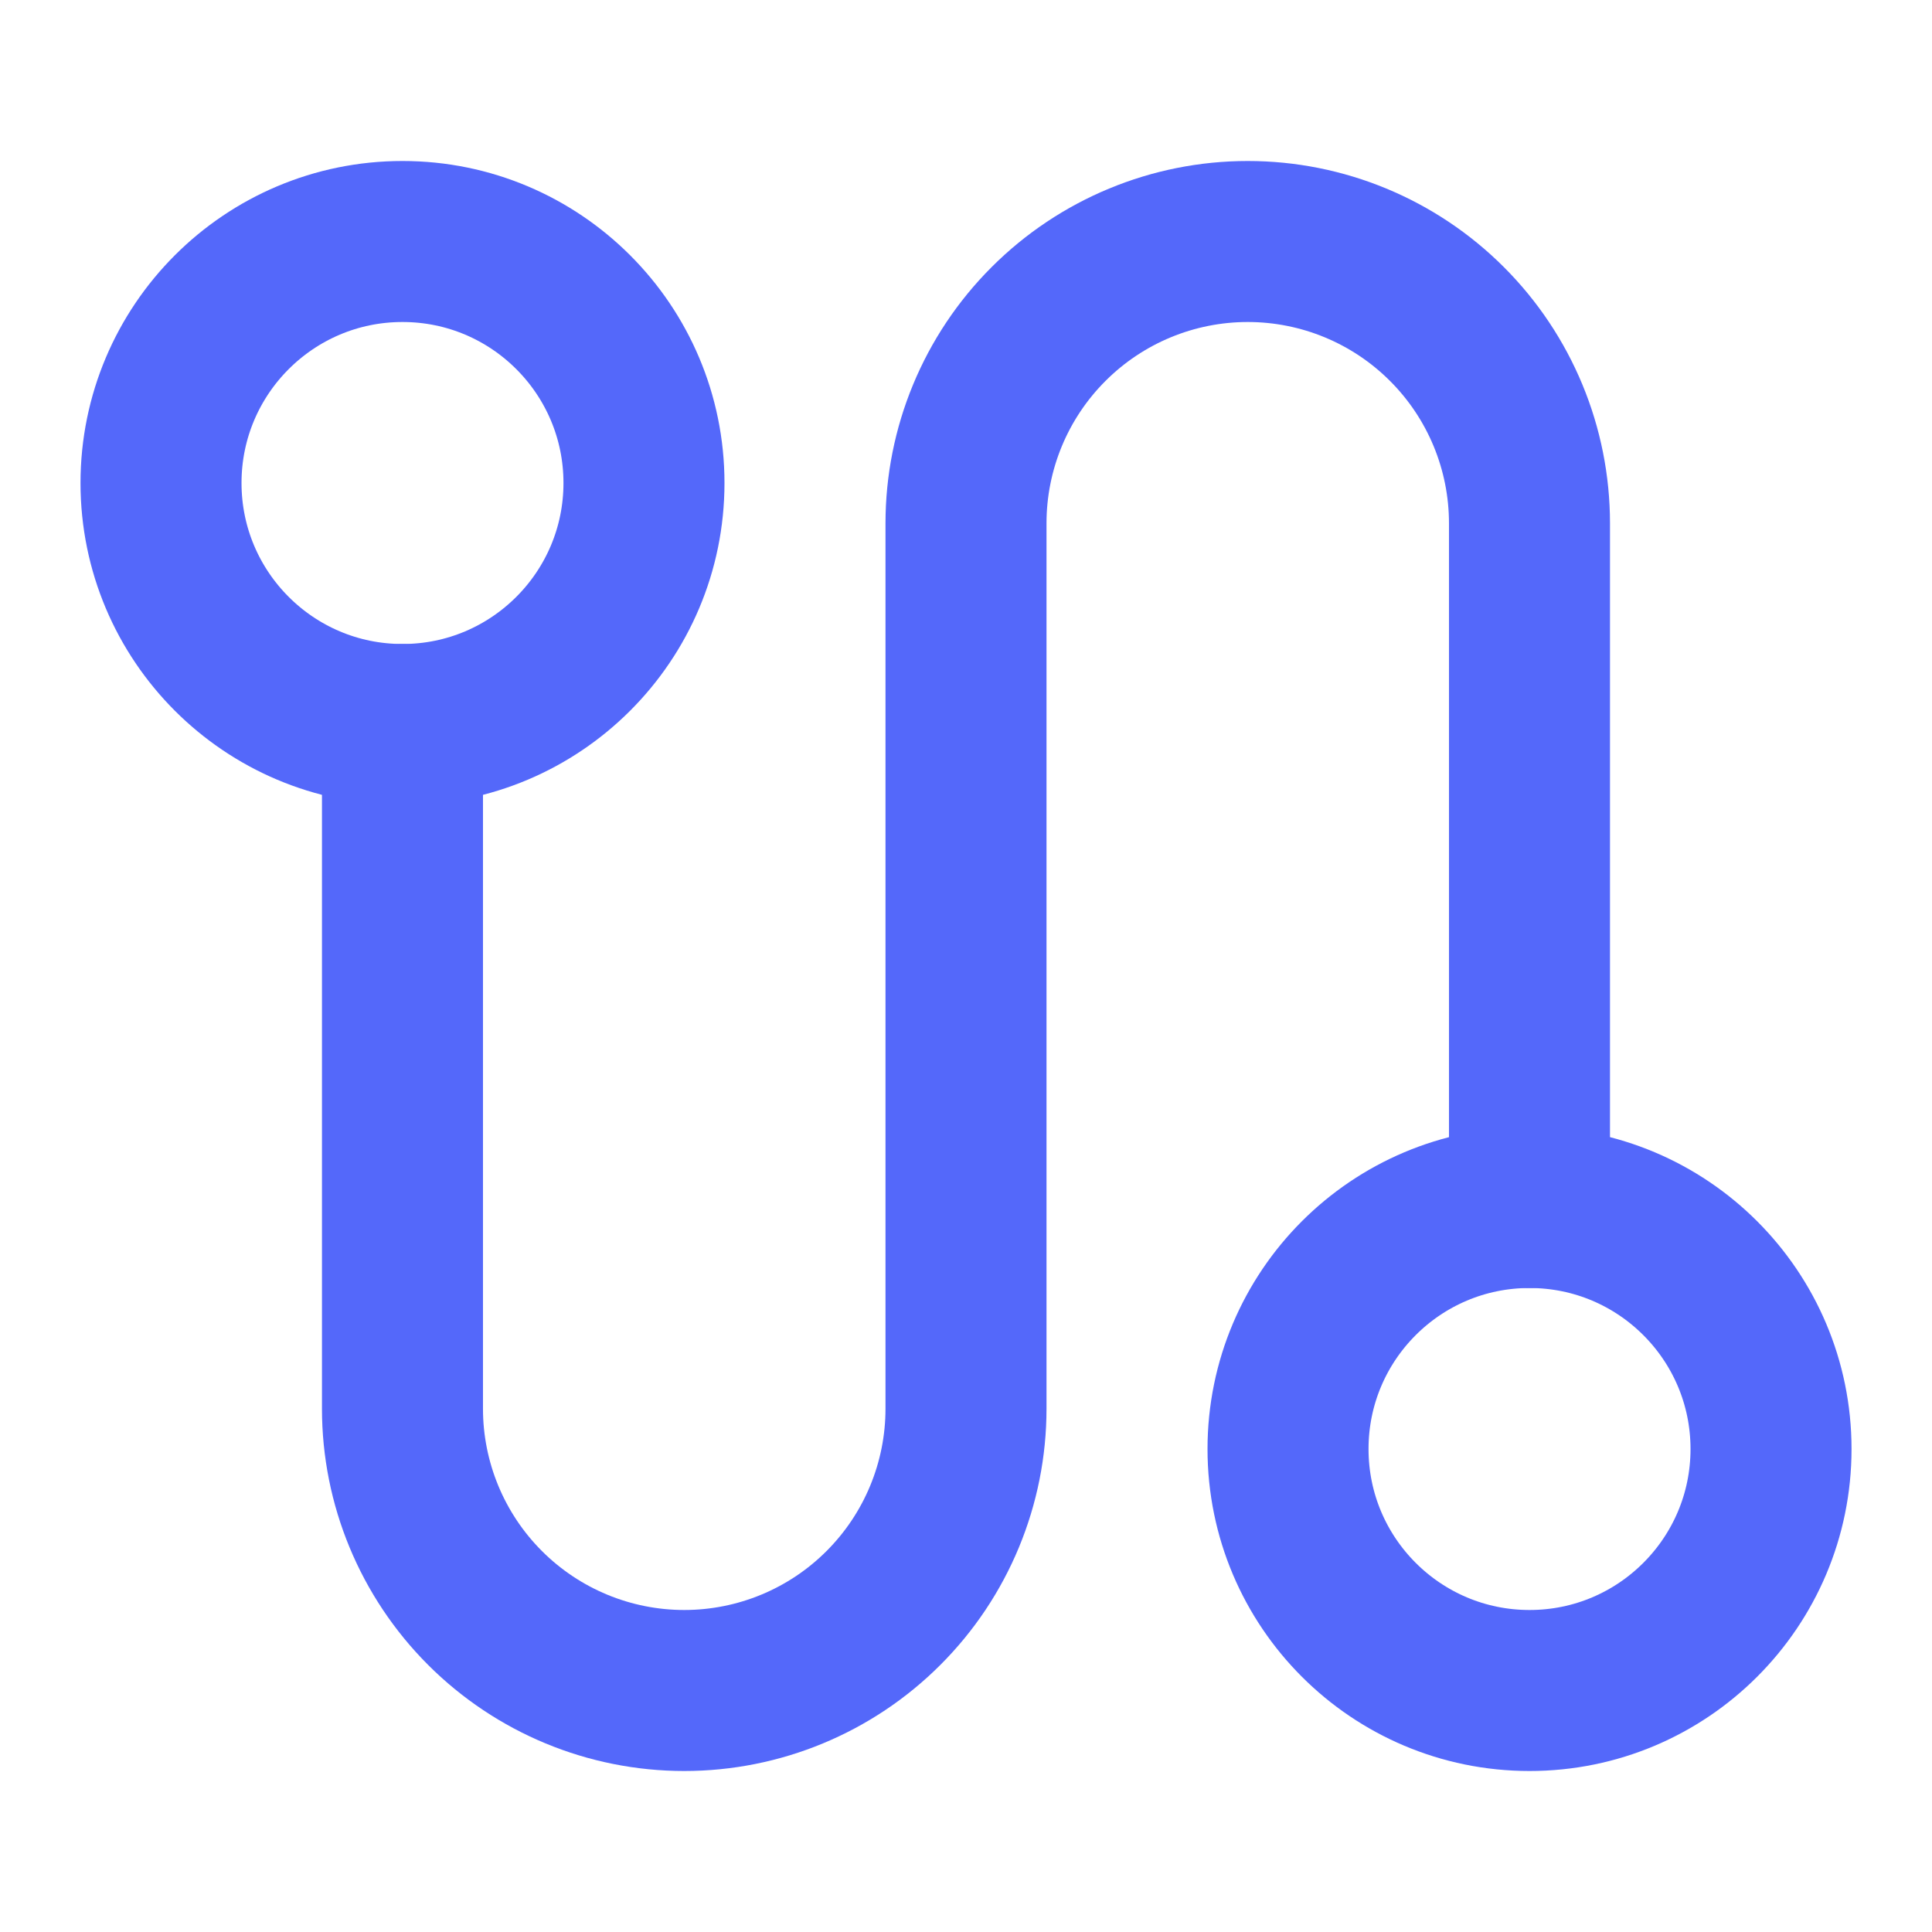
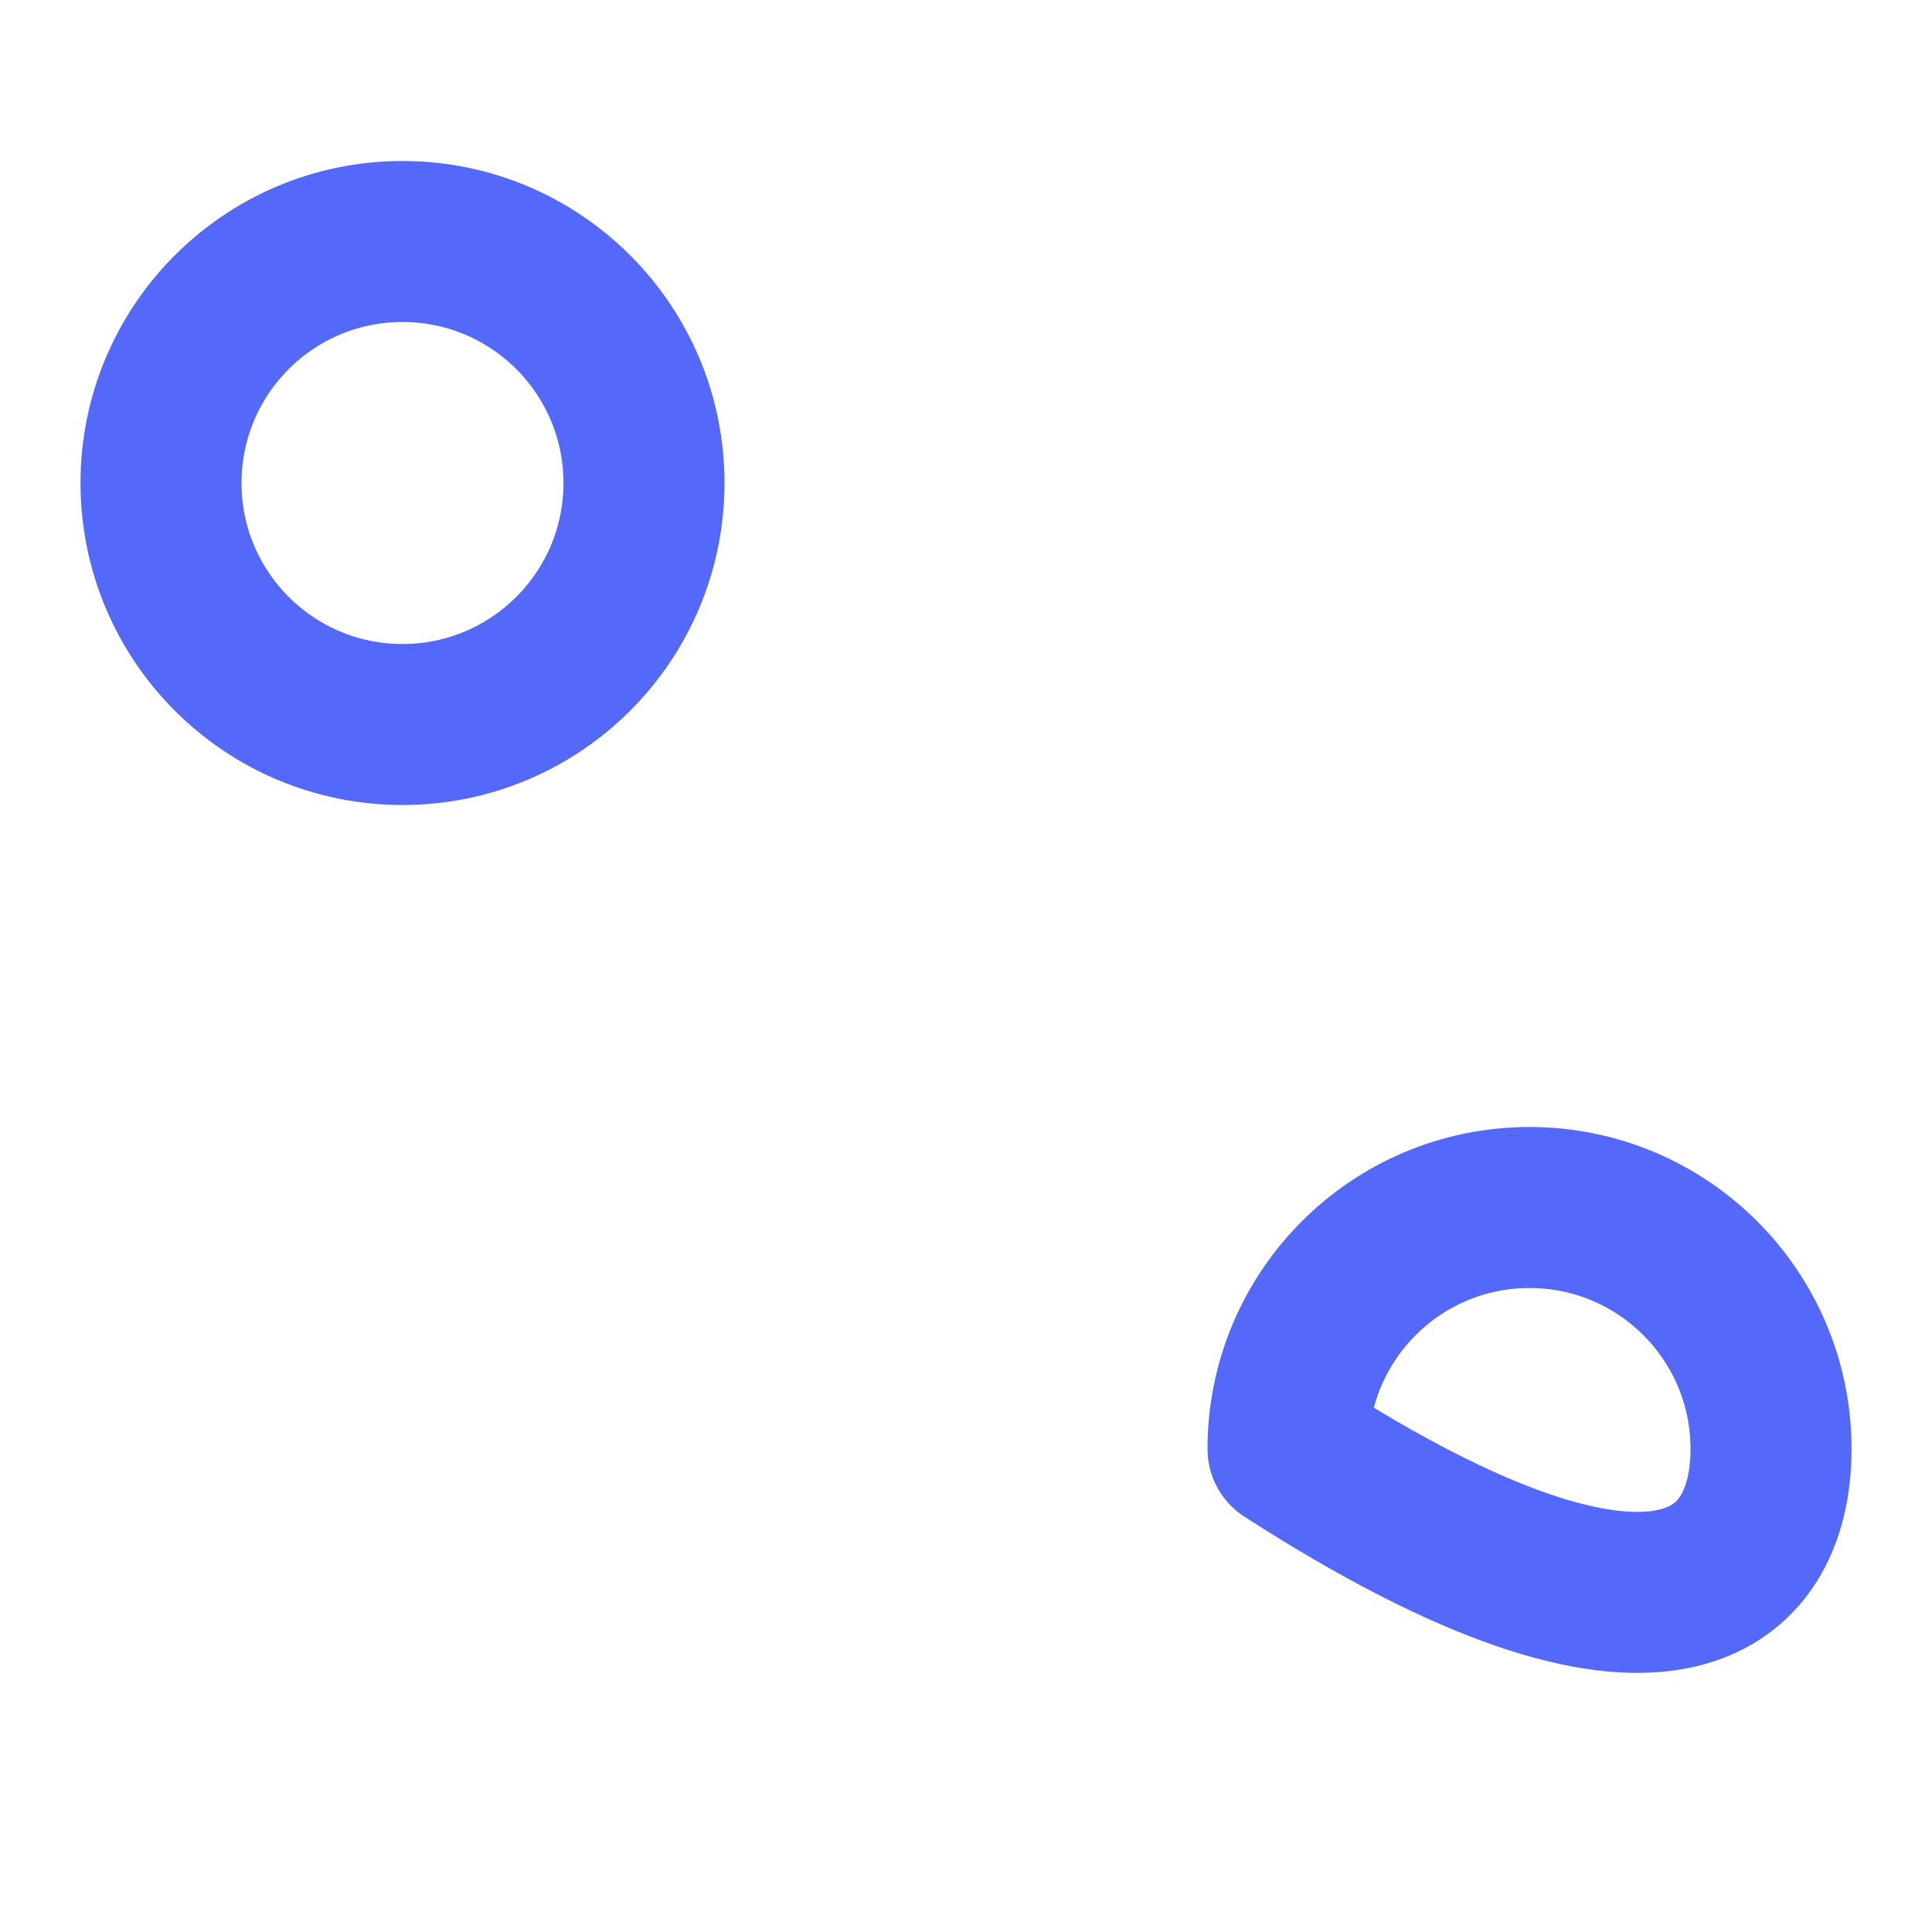
<svg xmlns="http://www.w3.org/2000/svg" width="50" height="50" viewBox="0 0 50 50" fill="none">
-   <path d="M45.834 37.5C45.834 34.048 43.035 31.25 39.584 31.25C36.132 31.25 33.334 34.048 33.334 37.5C33.334 40.952 36.132 43.75 39.584 43.75C43.035 43.75 45.834 40.952 45.834 37.5Z" stroke="#5468FA" stroke-width="4.167" stroke-linecap="round" stroke-linejoin="round" />
-   <path d="M39.583 31.25L39.583 13.542C39.583 11.608 38.815 9.753 37.447 8.386C36.08 7.018 34.225 6.25 32.291 6.25C30.358 6.25 28.503 7.018 27.136 8.386C25.768 9.753 25 11.608 25 13.542L25 36.458C25 38.392 24.232 40.247 22.864 41.614C21.497 42.982 19.642 43.75 17.708 43.75C15.774 43.75 13.92 42.982 12.552 41.614C11.185 40.247 10.416 38.392 10.416 36.458L10.416 18.75" stroke="#5468FA" stroke-width="4.167" stroke-linecap="round" stroke-linejoin="round" />
+   <path d="M45.834 37.5C45.834 34.048 43.035 31.25 39.584 31.25C36.132 31.25 33.334 34.048 33.334 37.5C43.035 43.75 45.834 40.952 45.834 37.5Z" stroke="#5468FA" stroke-width="4.167" stroke-linecap="round" stroke-linejoin="round" />
  <path d="M16.666 12.5C16.666 9.048 13.868 6.25 10.416 6.25C6.965 6.25 4.167 9.048 4.167 12.5C4.167 15.952 6.965 18.75 10.416 18.75C13.868 18.75 16.666 15.952 16.666 12.5Z" stroke="#5468FA" stroke-width="4.167" stroke-linecap="round" stroke-linejoin="round" />
</svg>